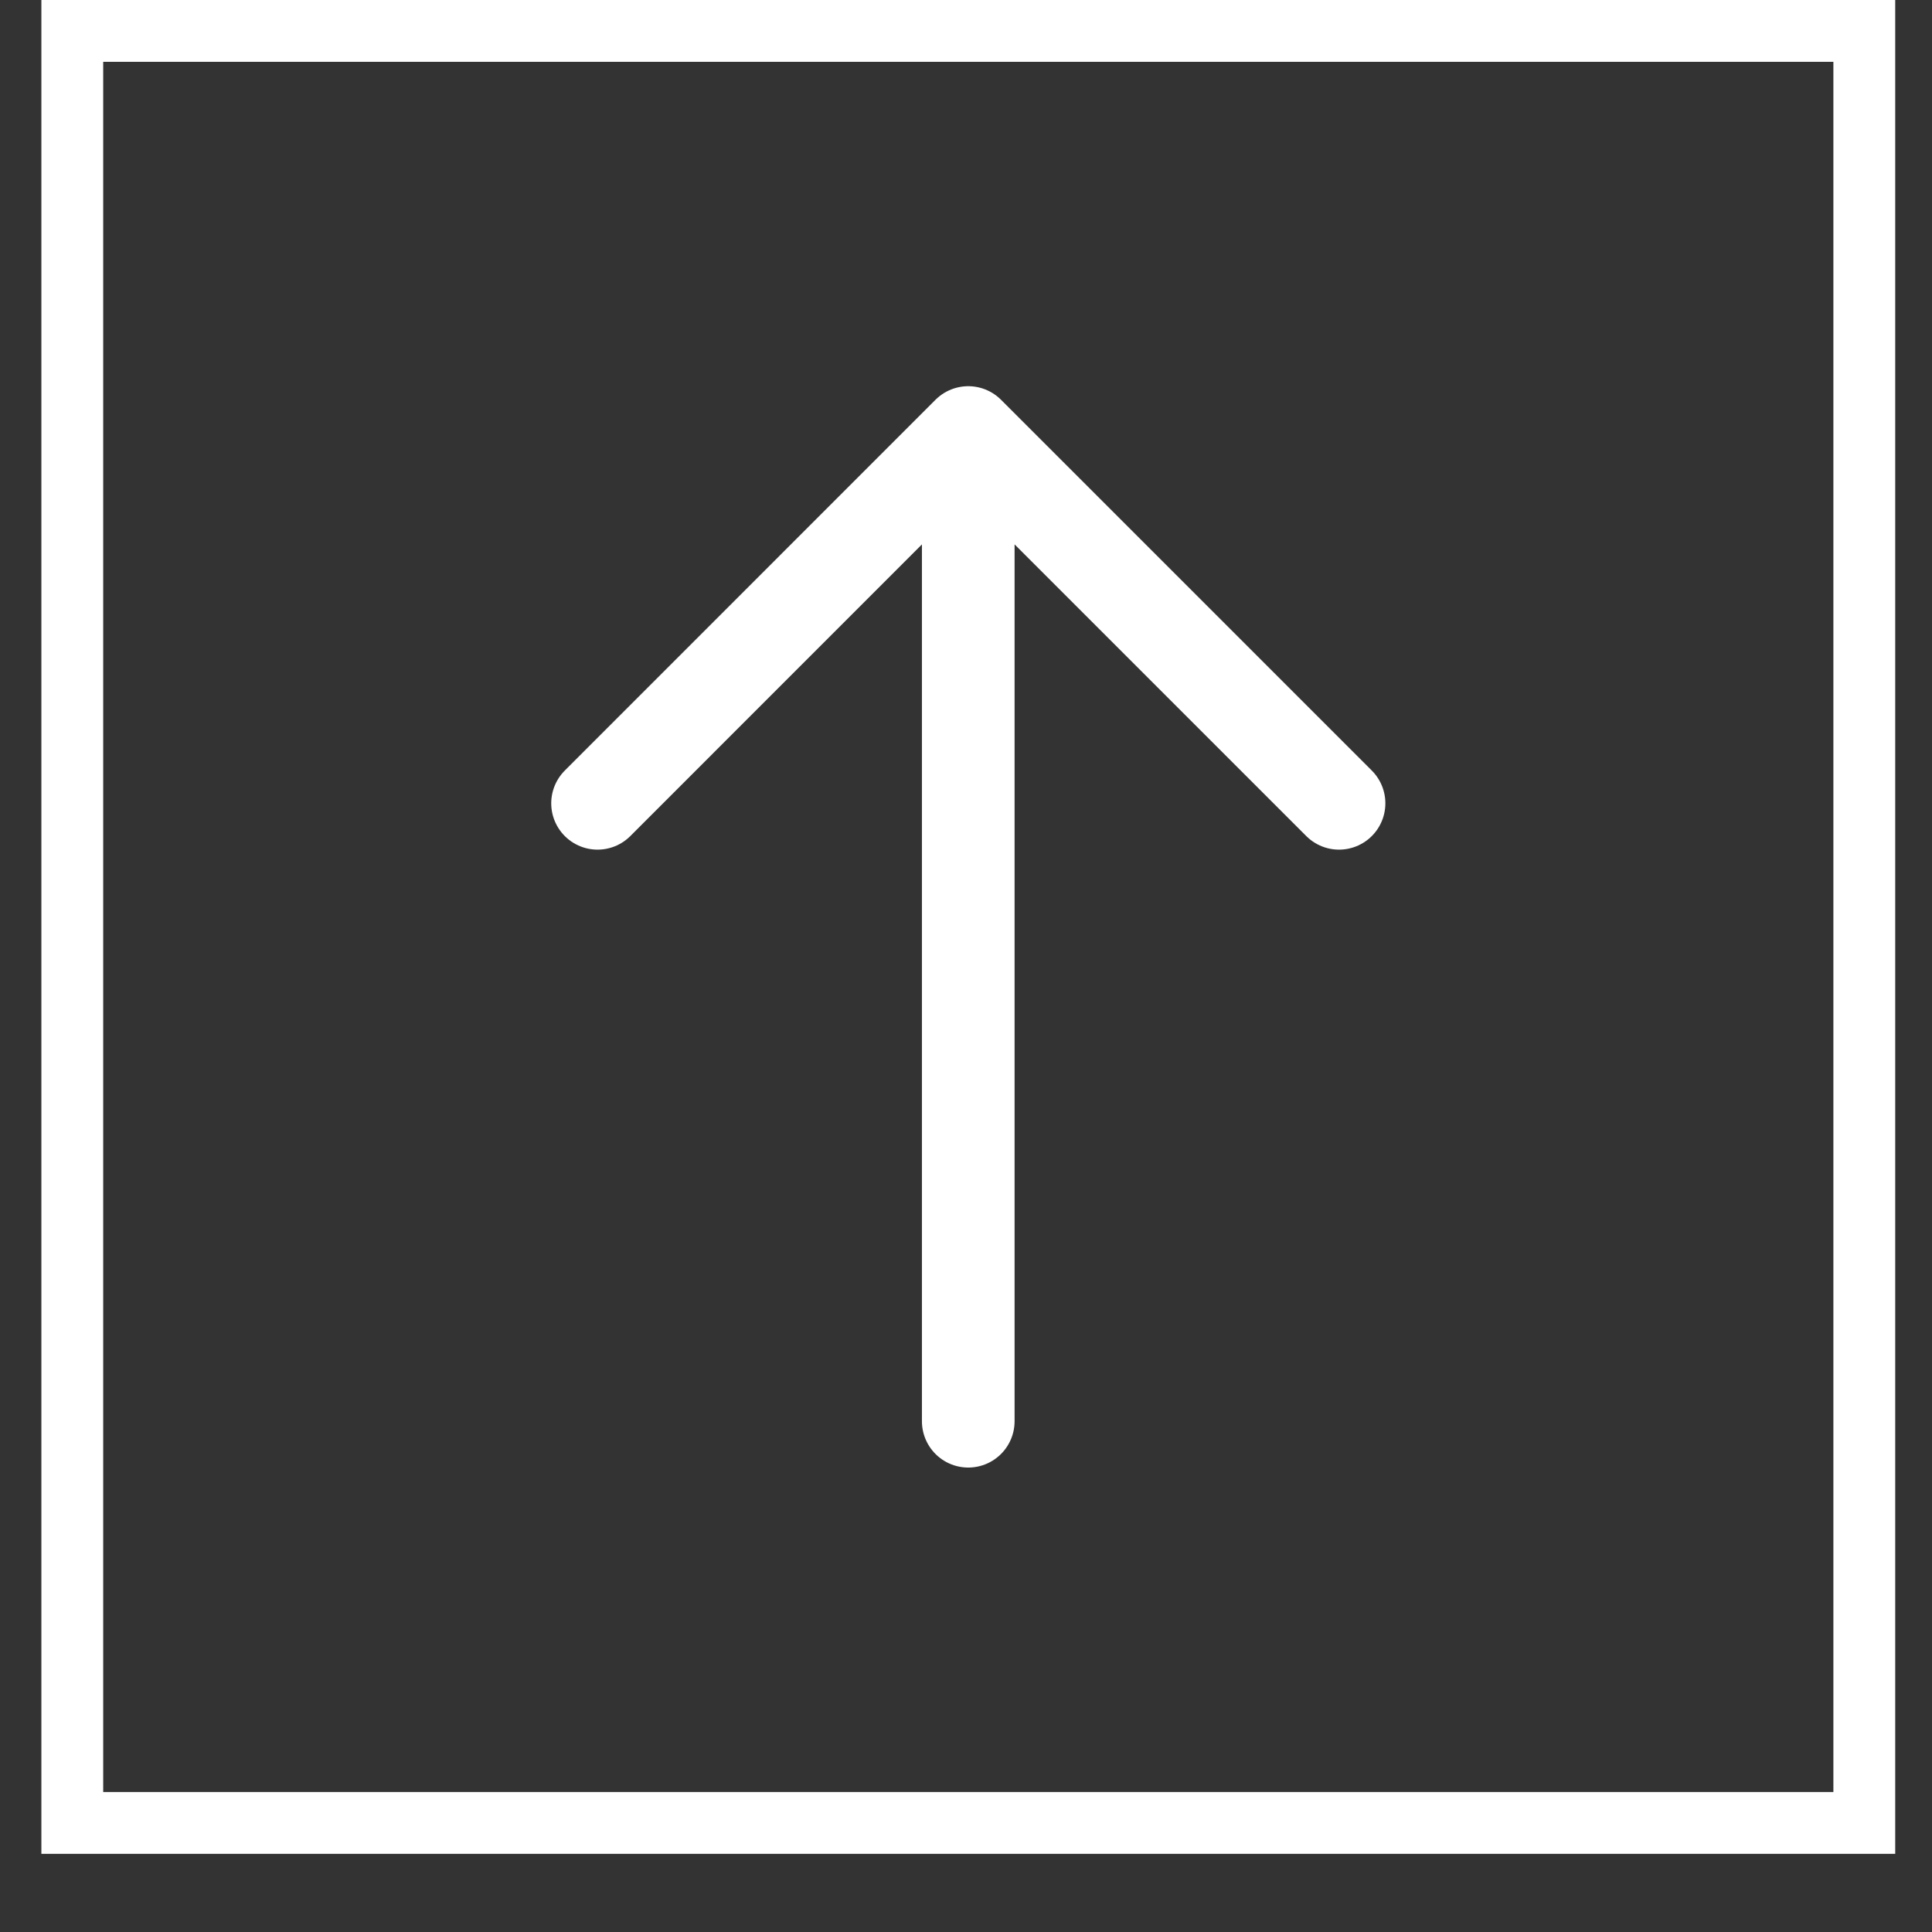
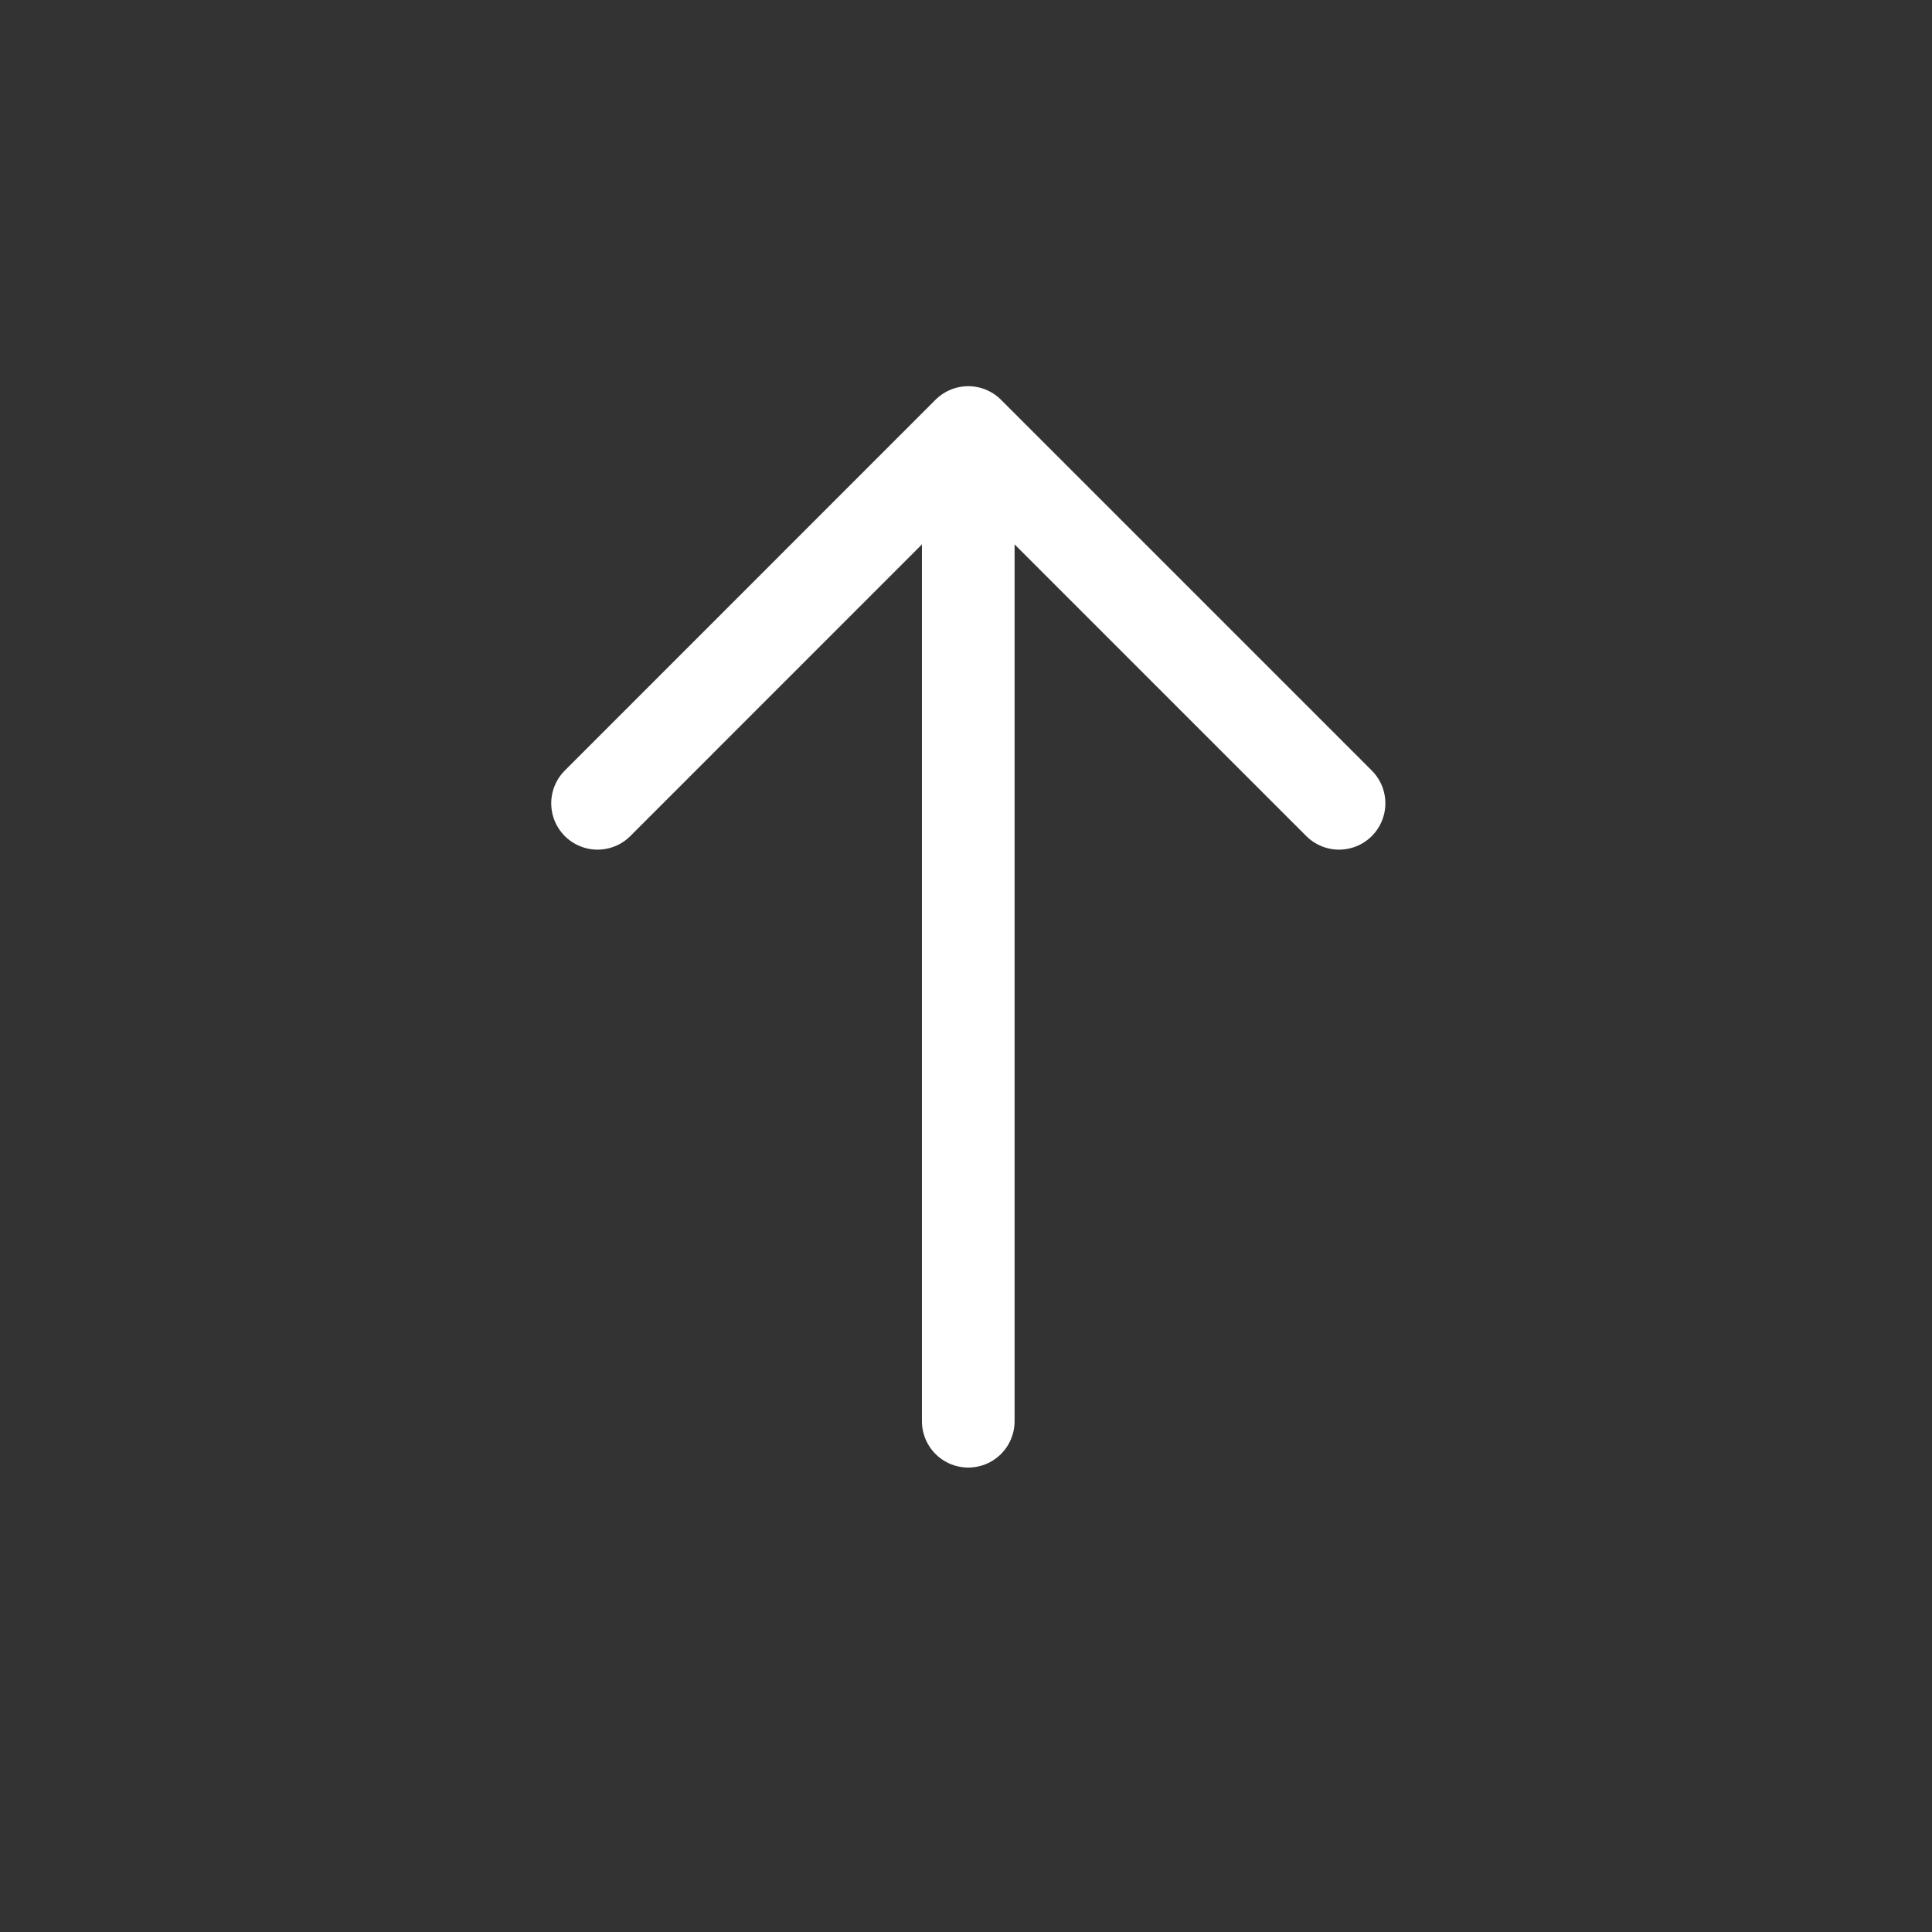
<svg xmlns="http://www.w3.org/2000/svg" width="24" height="24" viewBox="0 0 24 24" fill="none">
  <rect x="0" y="0" width="24" height="24" fill="#333333" stroke="none" />
-   <rect x="0.898" y="0.384" width="22.261" height="22.261" stroke="white" stroke-width="0.768" />
  <path d="M12.028 17.655V5.373M12.028 5.373L16.634 9.979M12.028 5.373L7.423 9.979" stroke="white" stroke-width="1.151" stroke-linecap="round" stroke-linejoin="round" />
</svg>